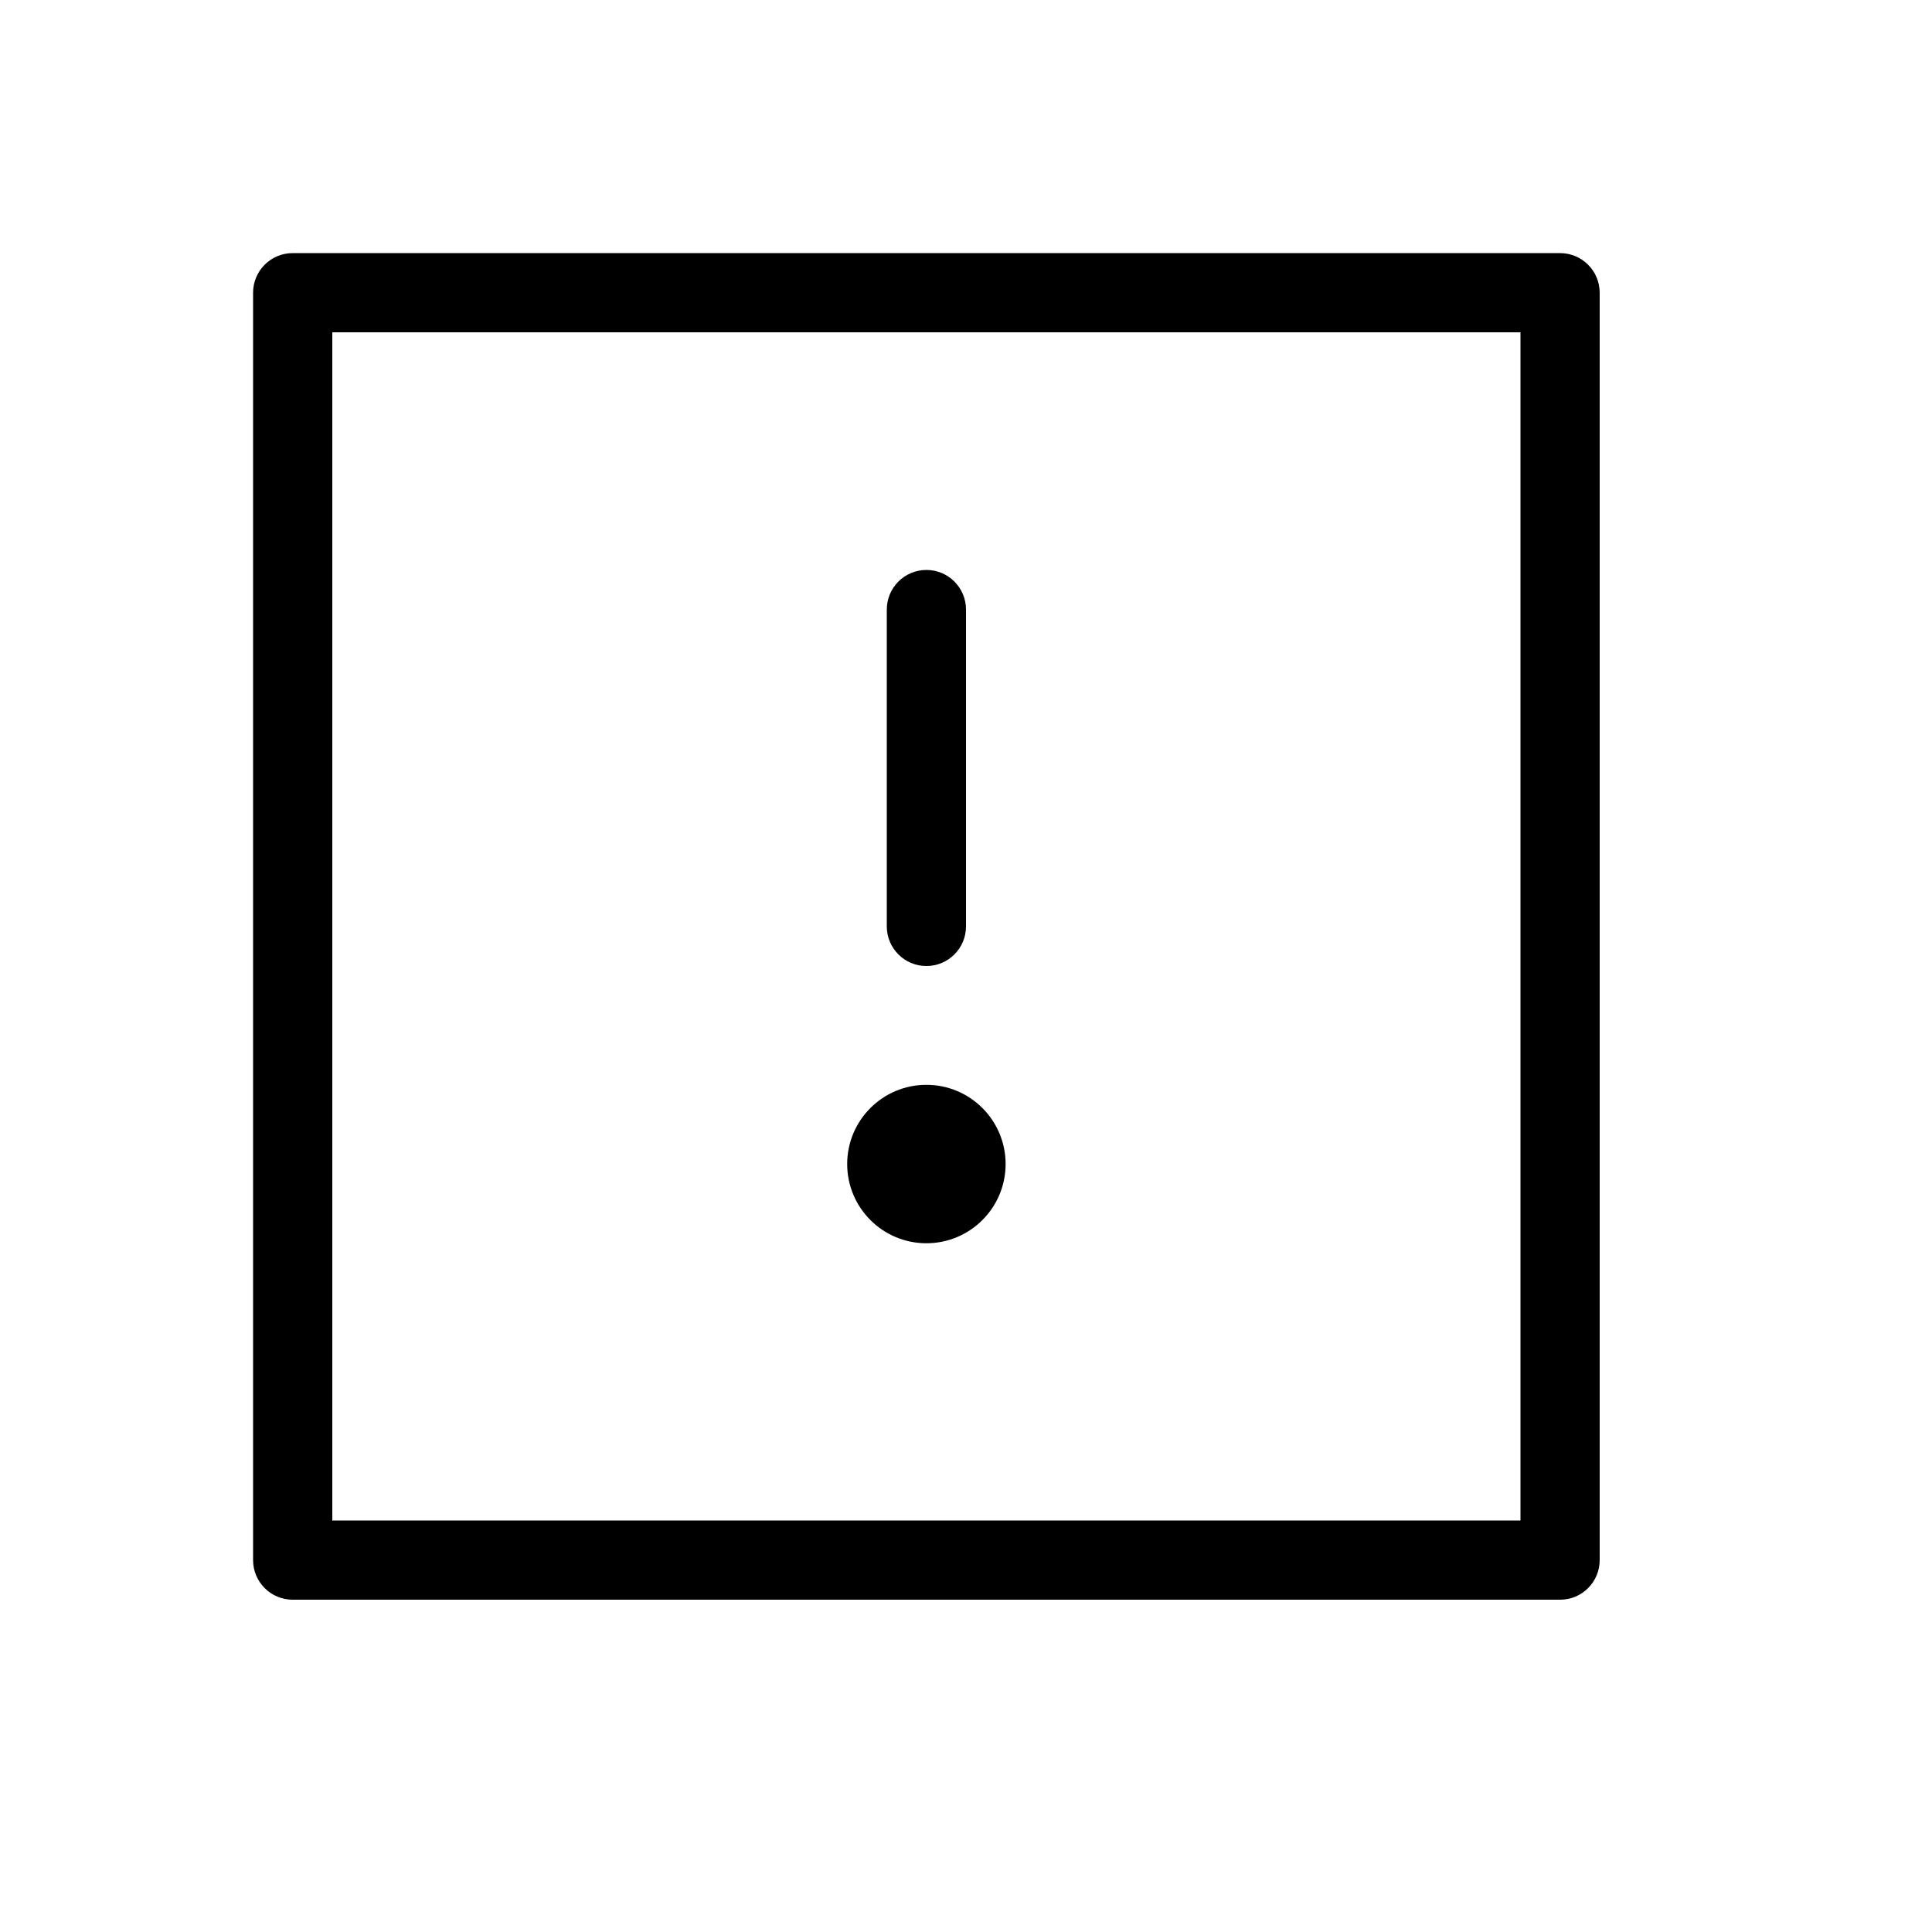
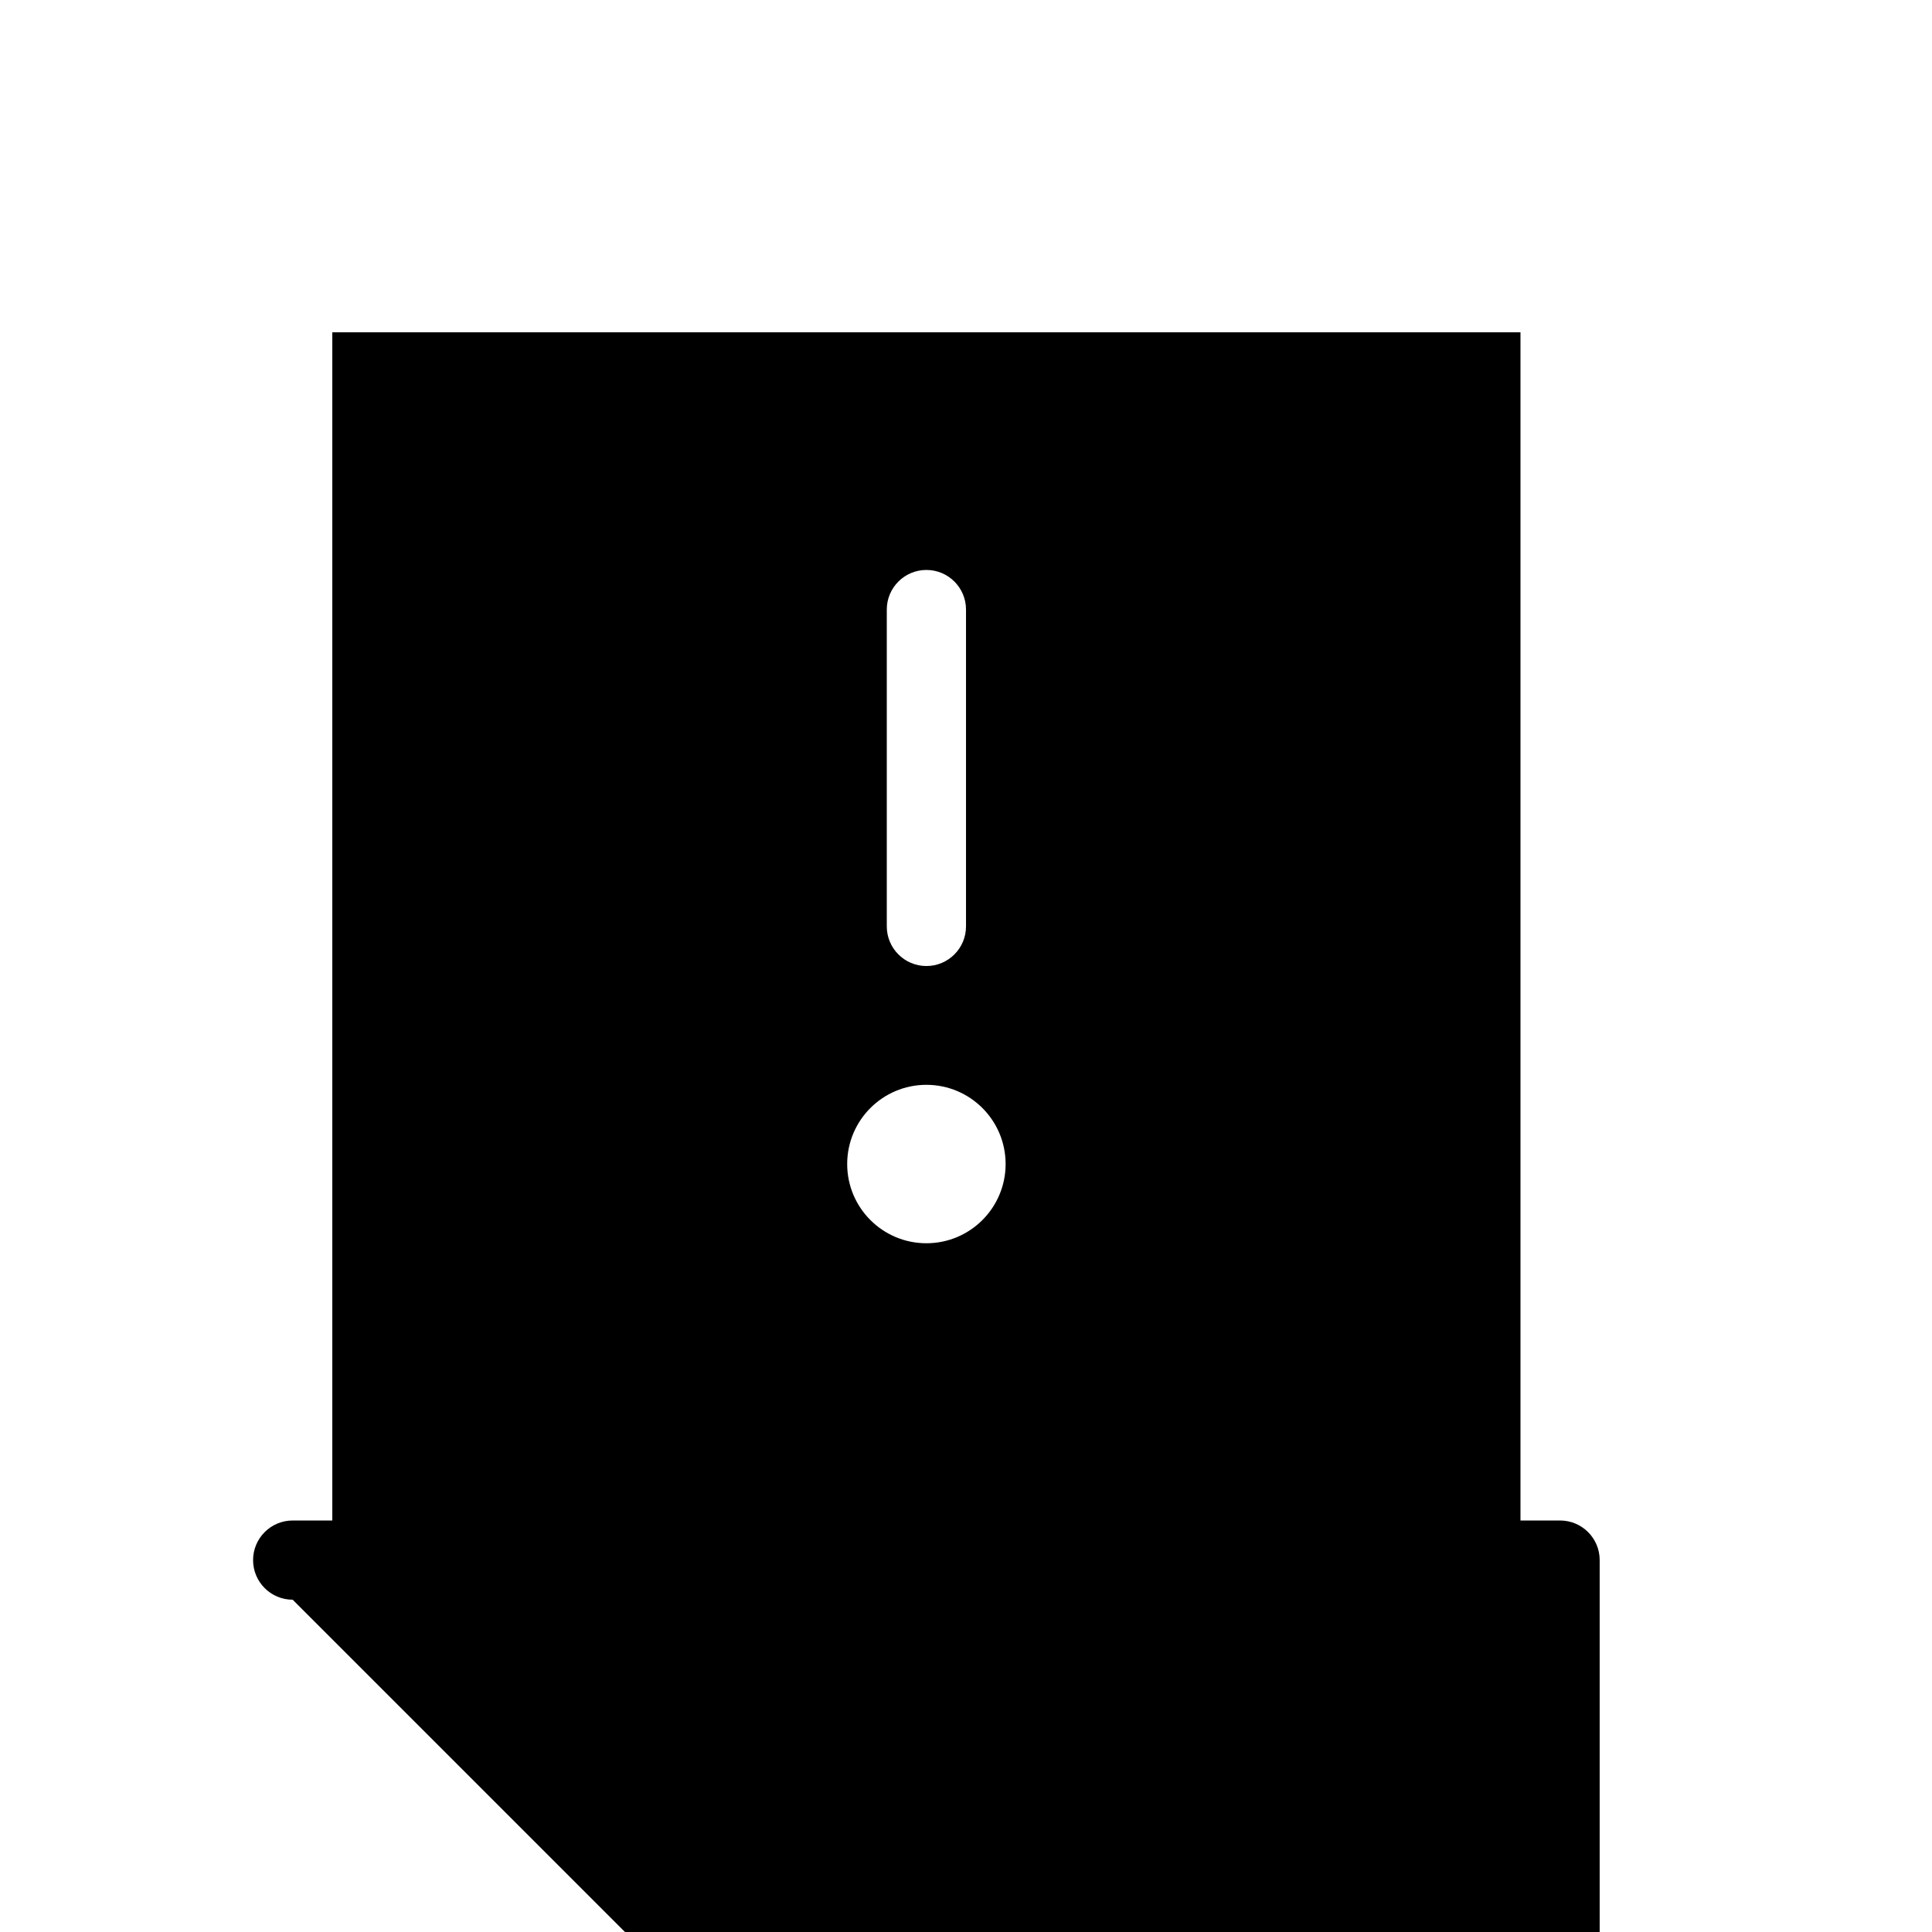
<svg xmlns="http://www.w3.org/2000/svg" fill="#000000" width="800px" height="800px" version="1.1" viewBox="144 144 512 512">
-   <path d="m379.01 305.54c0-5.797 4.699-10.496 10.496-10.496s10.496 4.699 10.496 10.496v83.969c0 5.797-4.699 10.496-10.496 10.496s-10.496-4.699-10.496-10.496zm10.496 125.95c11.59 0 20.992 9.398 20.992 20.992 0 11.59-9.402 20.992-20.992 20.992-11.594 0-20.992-9.402-20.992-20.992 0-11.594 9.398-20.992 20.992-20.992zm-167.94 136.45c-5.797 0-10.496-4.699-10.496-10.496v-335.87c0-5.797 4.699-10.496 10.496-10.496h335.87c5.797 0 10.496 4.699 10.496 10.496v335.87c0 5.797-4.699 10.496-10.496 10.496zm10.496-20.992h314.88v-314.88h-314.88z" />
+   <path d="m379.01 305.54c0-5.797 4.699-10.496 10.496-10.496s10.496 4.699 10.496 10.496v83.969c0 5.797-4.699 10.496-10.496 10.496s-10.496-4.699-10.496-10.496zm10.496 125.95c11.59 0 20.992 9.398 20.992 20.992 0 11.59-9.402 20.992-20.992 20.992-11.594 0-20.992-9.402-20.992-20.992 0-11.594 9.398-20.992 20.992-20.992zm-167.94 136.45c-5.797 0-10.496-4.699-10.496-10.496c0-5.797 4.699-10.496 10.496-10.496h335.87c5.797 0 10.496 4.699 10.496 10.496v335.87c0 5.797-4.699 10.496-10.496 10.496zm10.496-20.992h314.88v-314.88h-314.88z" />
</svg>